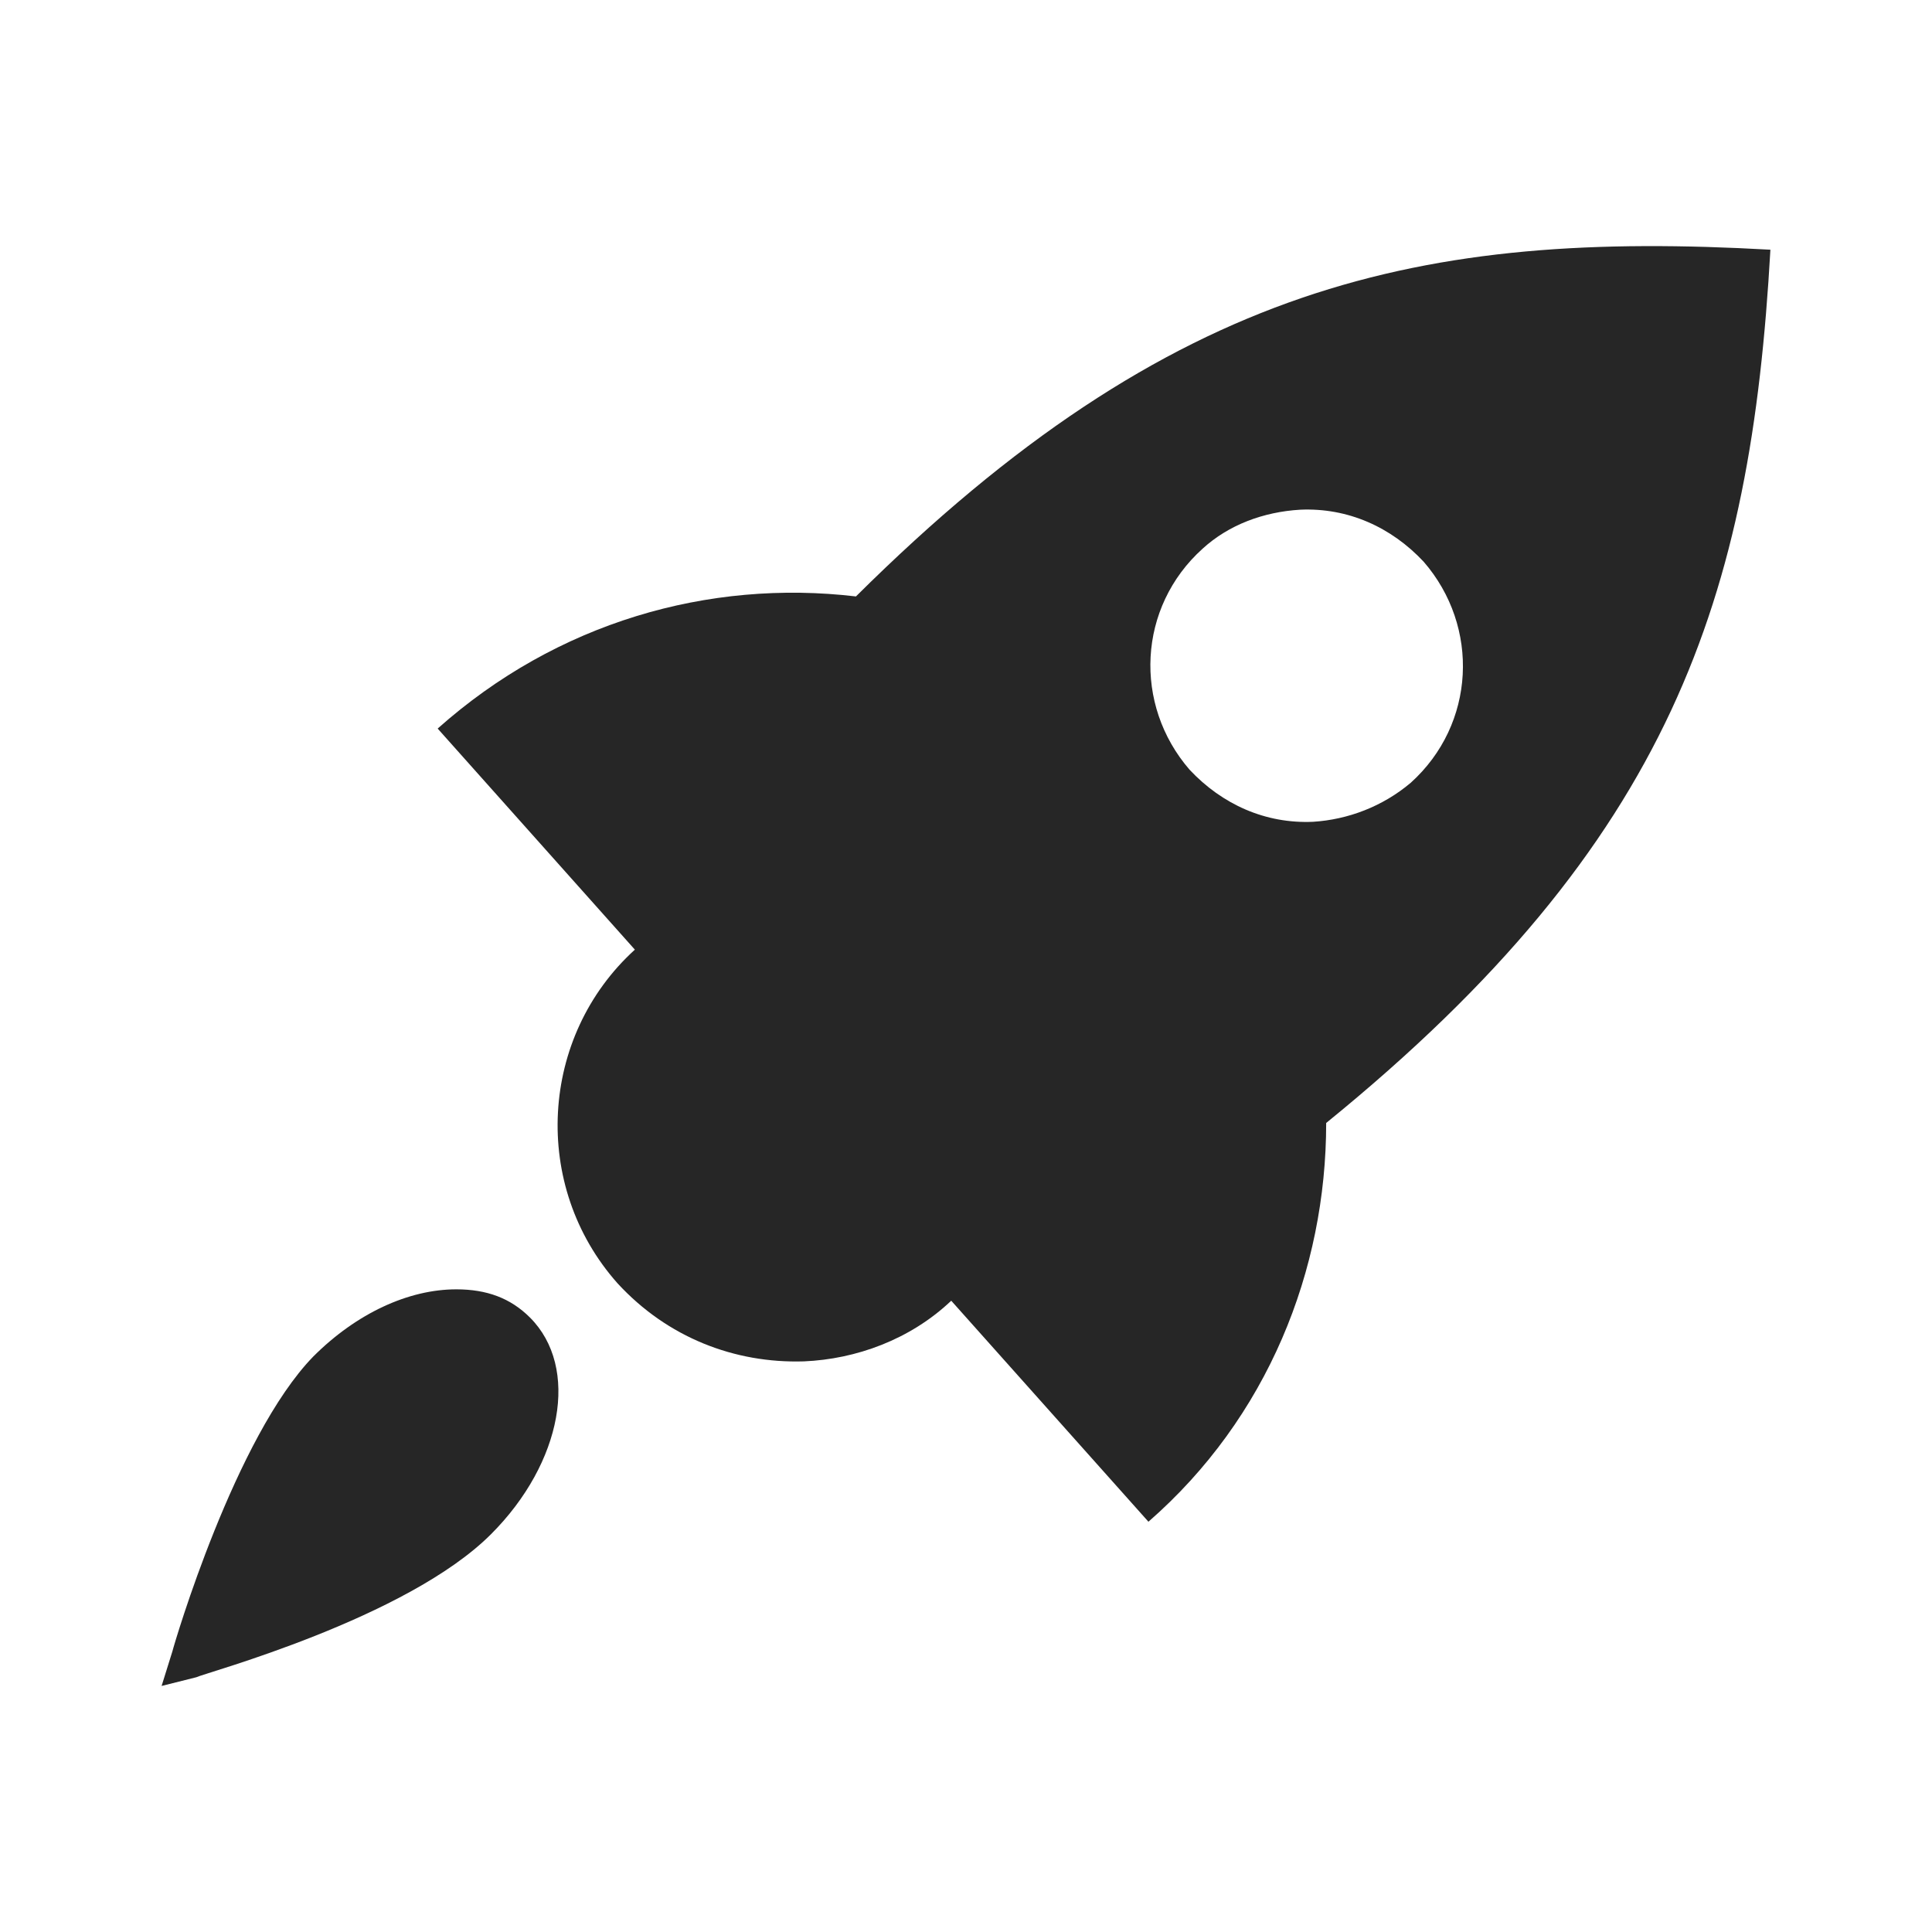
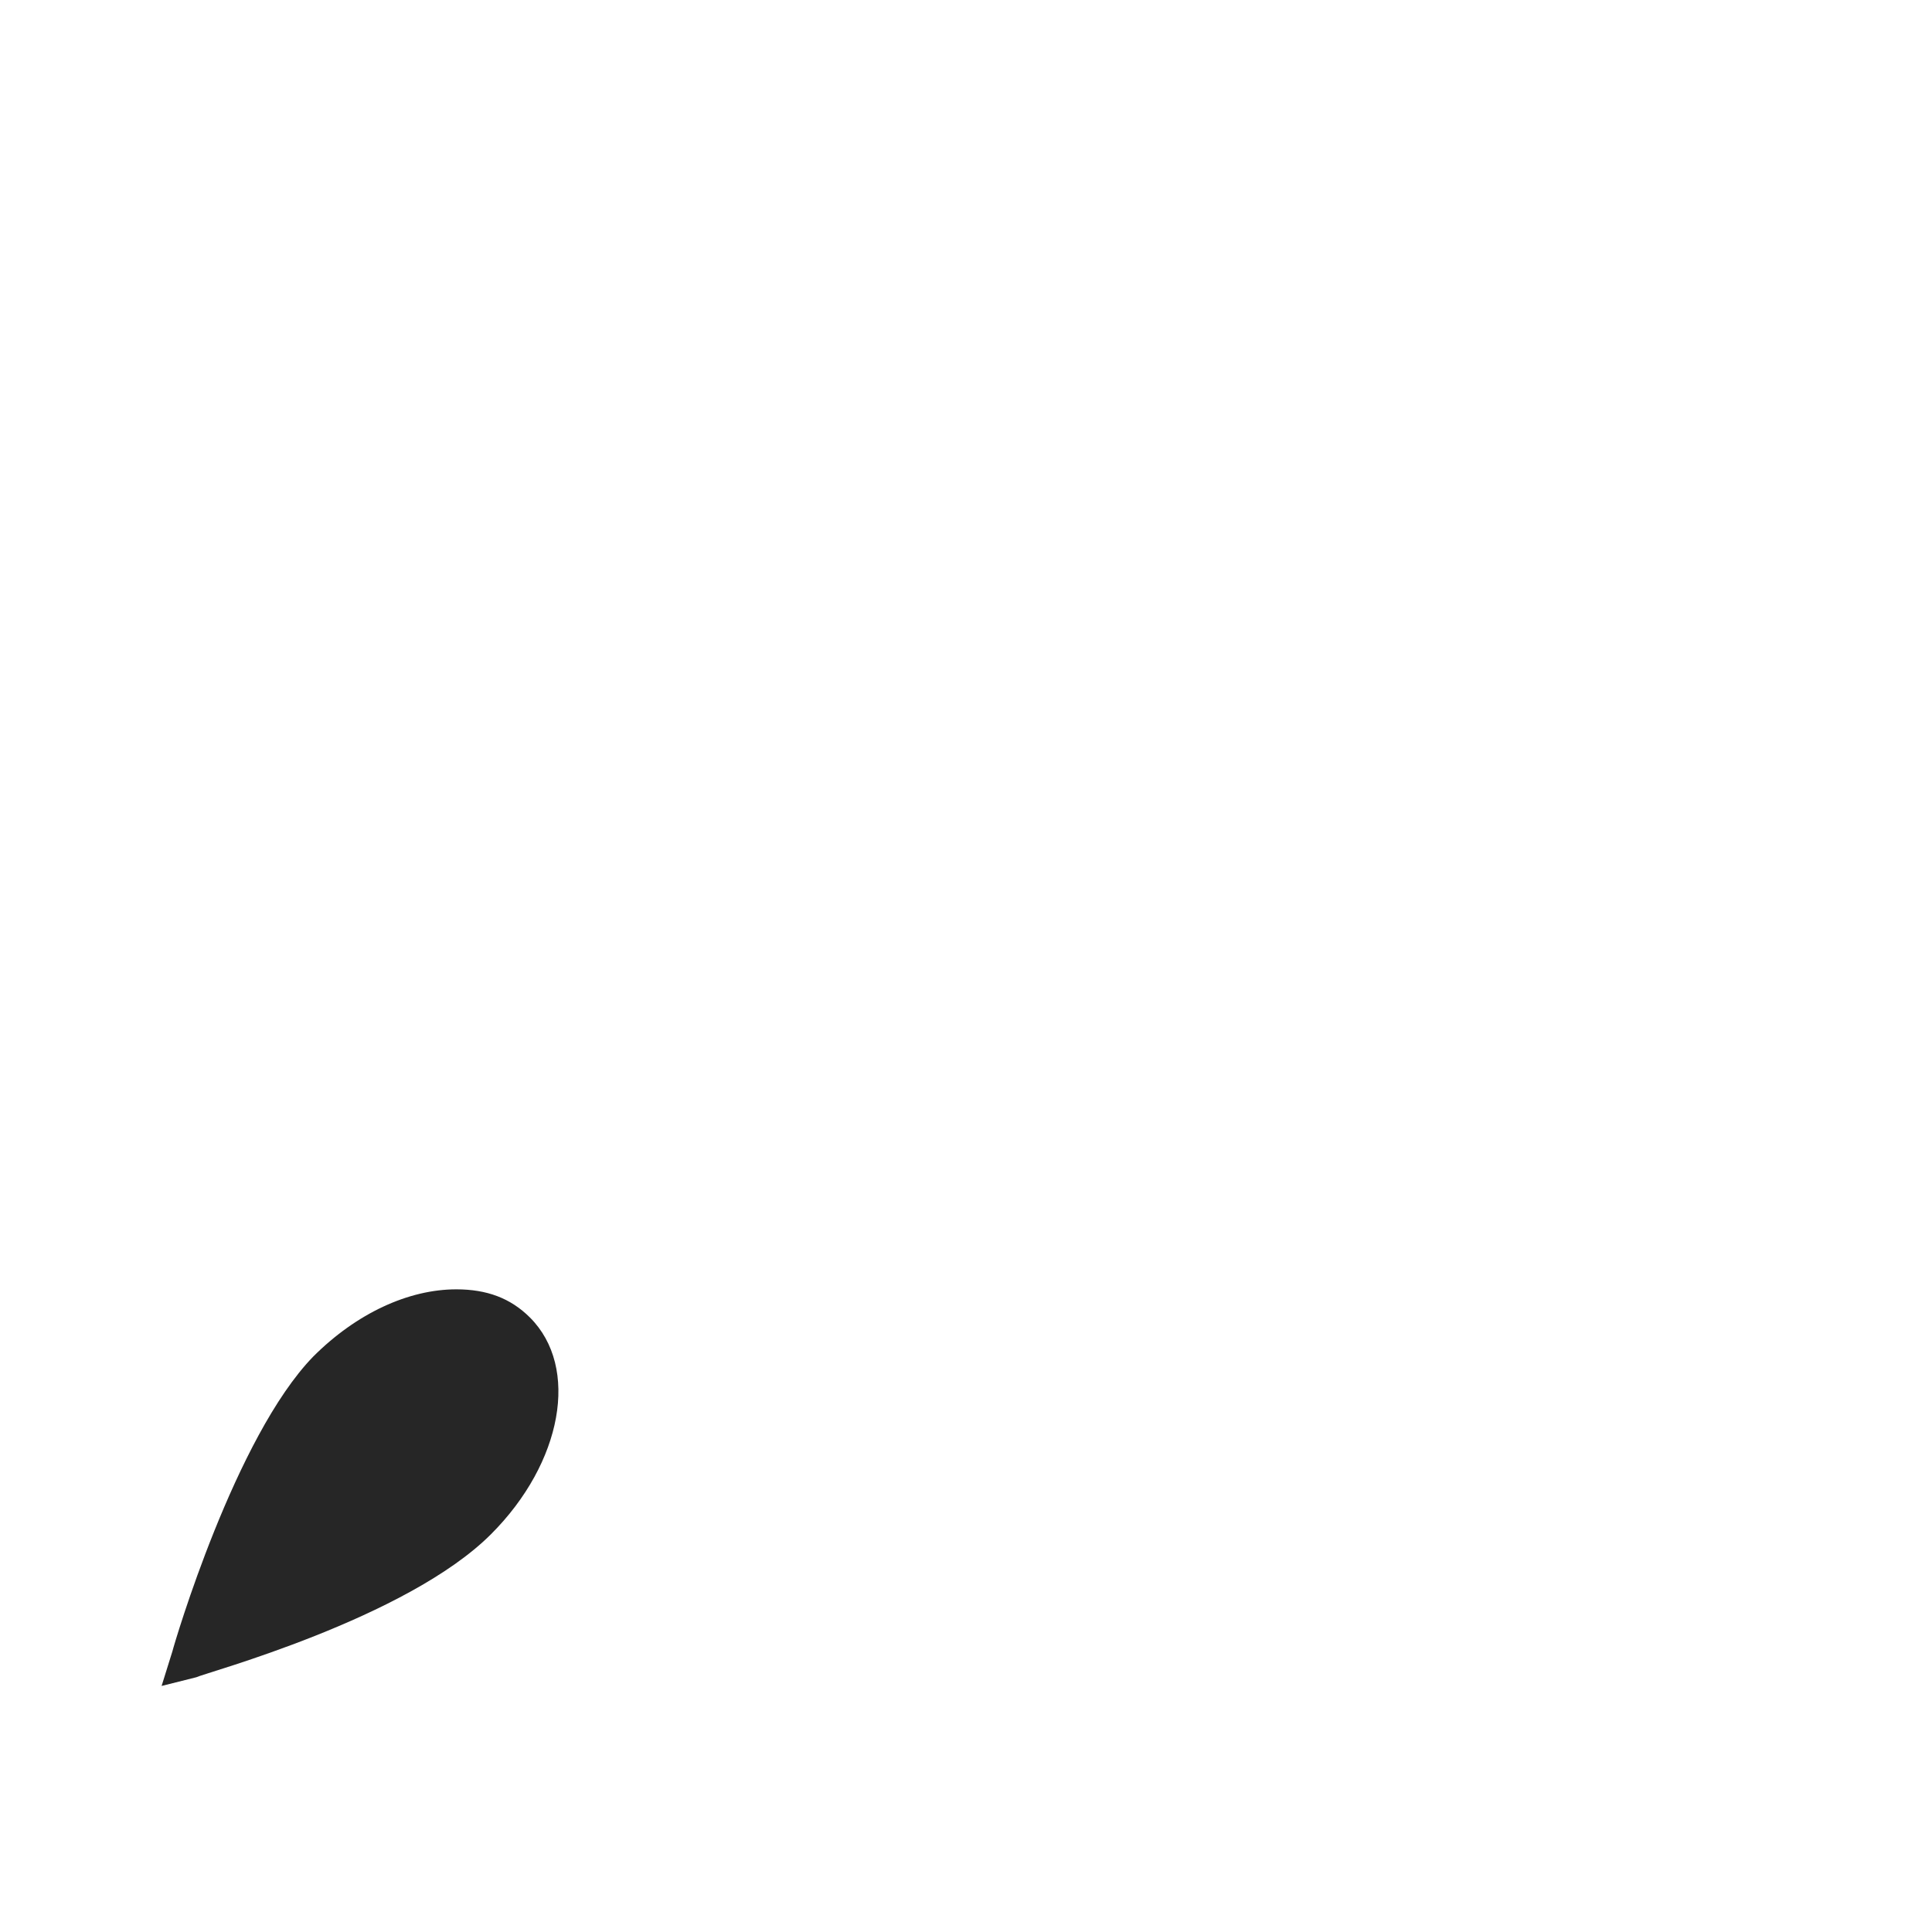
<svg xmlns="http://www.w3.org/2000/svg" width="28" height="28" viewBox="0 0 28 28" fill="none">
  <path d="M2.342 24.434L2.499 23.931C2.53 23.806 3.41 20.822 4.54 19.66C5.168 19.032 5.922 18.686 6.613 18.686C7.053 18.686 7.398 18.812 7.681 19.095C8.403 19.817 8.152 21.199 7.116 22.235C5.891 23.46 2.97 24.245 2.845 24.308L2.342 24.434Z" fill="#262626" />
-   <path d="M25.658 3.619C25.375 8.644 24.245 12.192 19.22 16.275C19.22 18.411 18.372 20.547 16.644 22.054L13.786 18.851C13.19 19.416 12.404 19.698 11.651 19.73C10.646 19.761 9.672 19.384 8.95 18.599C7.694 17.186 7.819 15.019 9.201 13.763L6.343 10.559C8.071 9.02 10.269 8.392 12.405 8.644C16.99 4.09 20.633 3.336 25.658 3.619L25.658 3.619ZM20.445 11.345C21.387 10.496 21.45 9.083 20.633 8.141C20.162 7.638 19.534 7.356 18.843 7.387C18.309 7.419 17.806 7.607 17.429 7.952C16.487 8.8 16.424 10.214 17.241 11.156C17.712 11.658 18.34 11.941 19.031 11.91C19.534 11.878 20.036 11.69 20.445 11.345Z" fill="#262626" />
</svg>